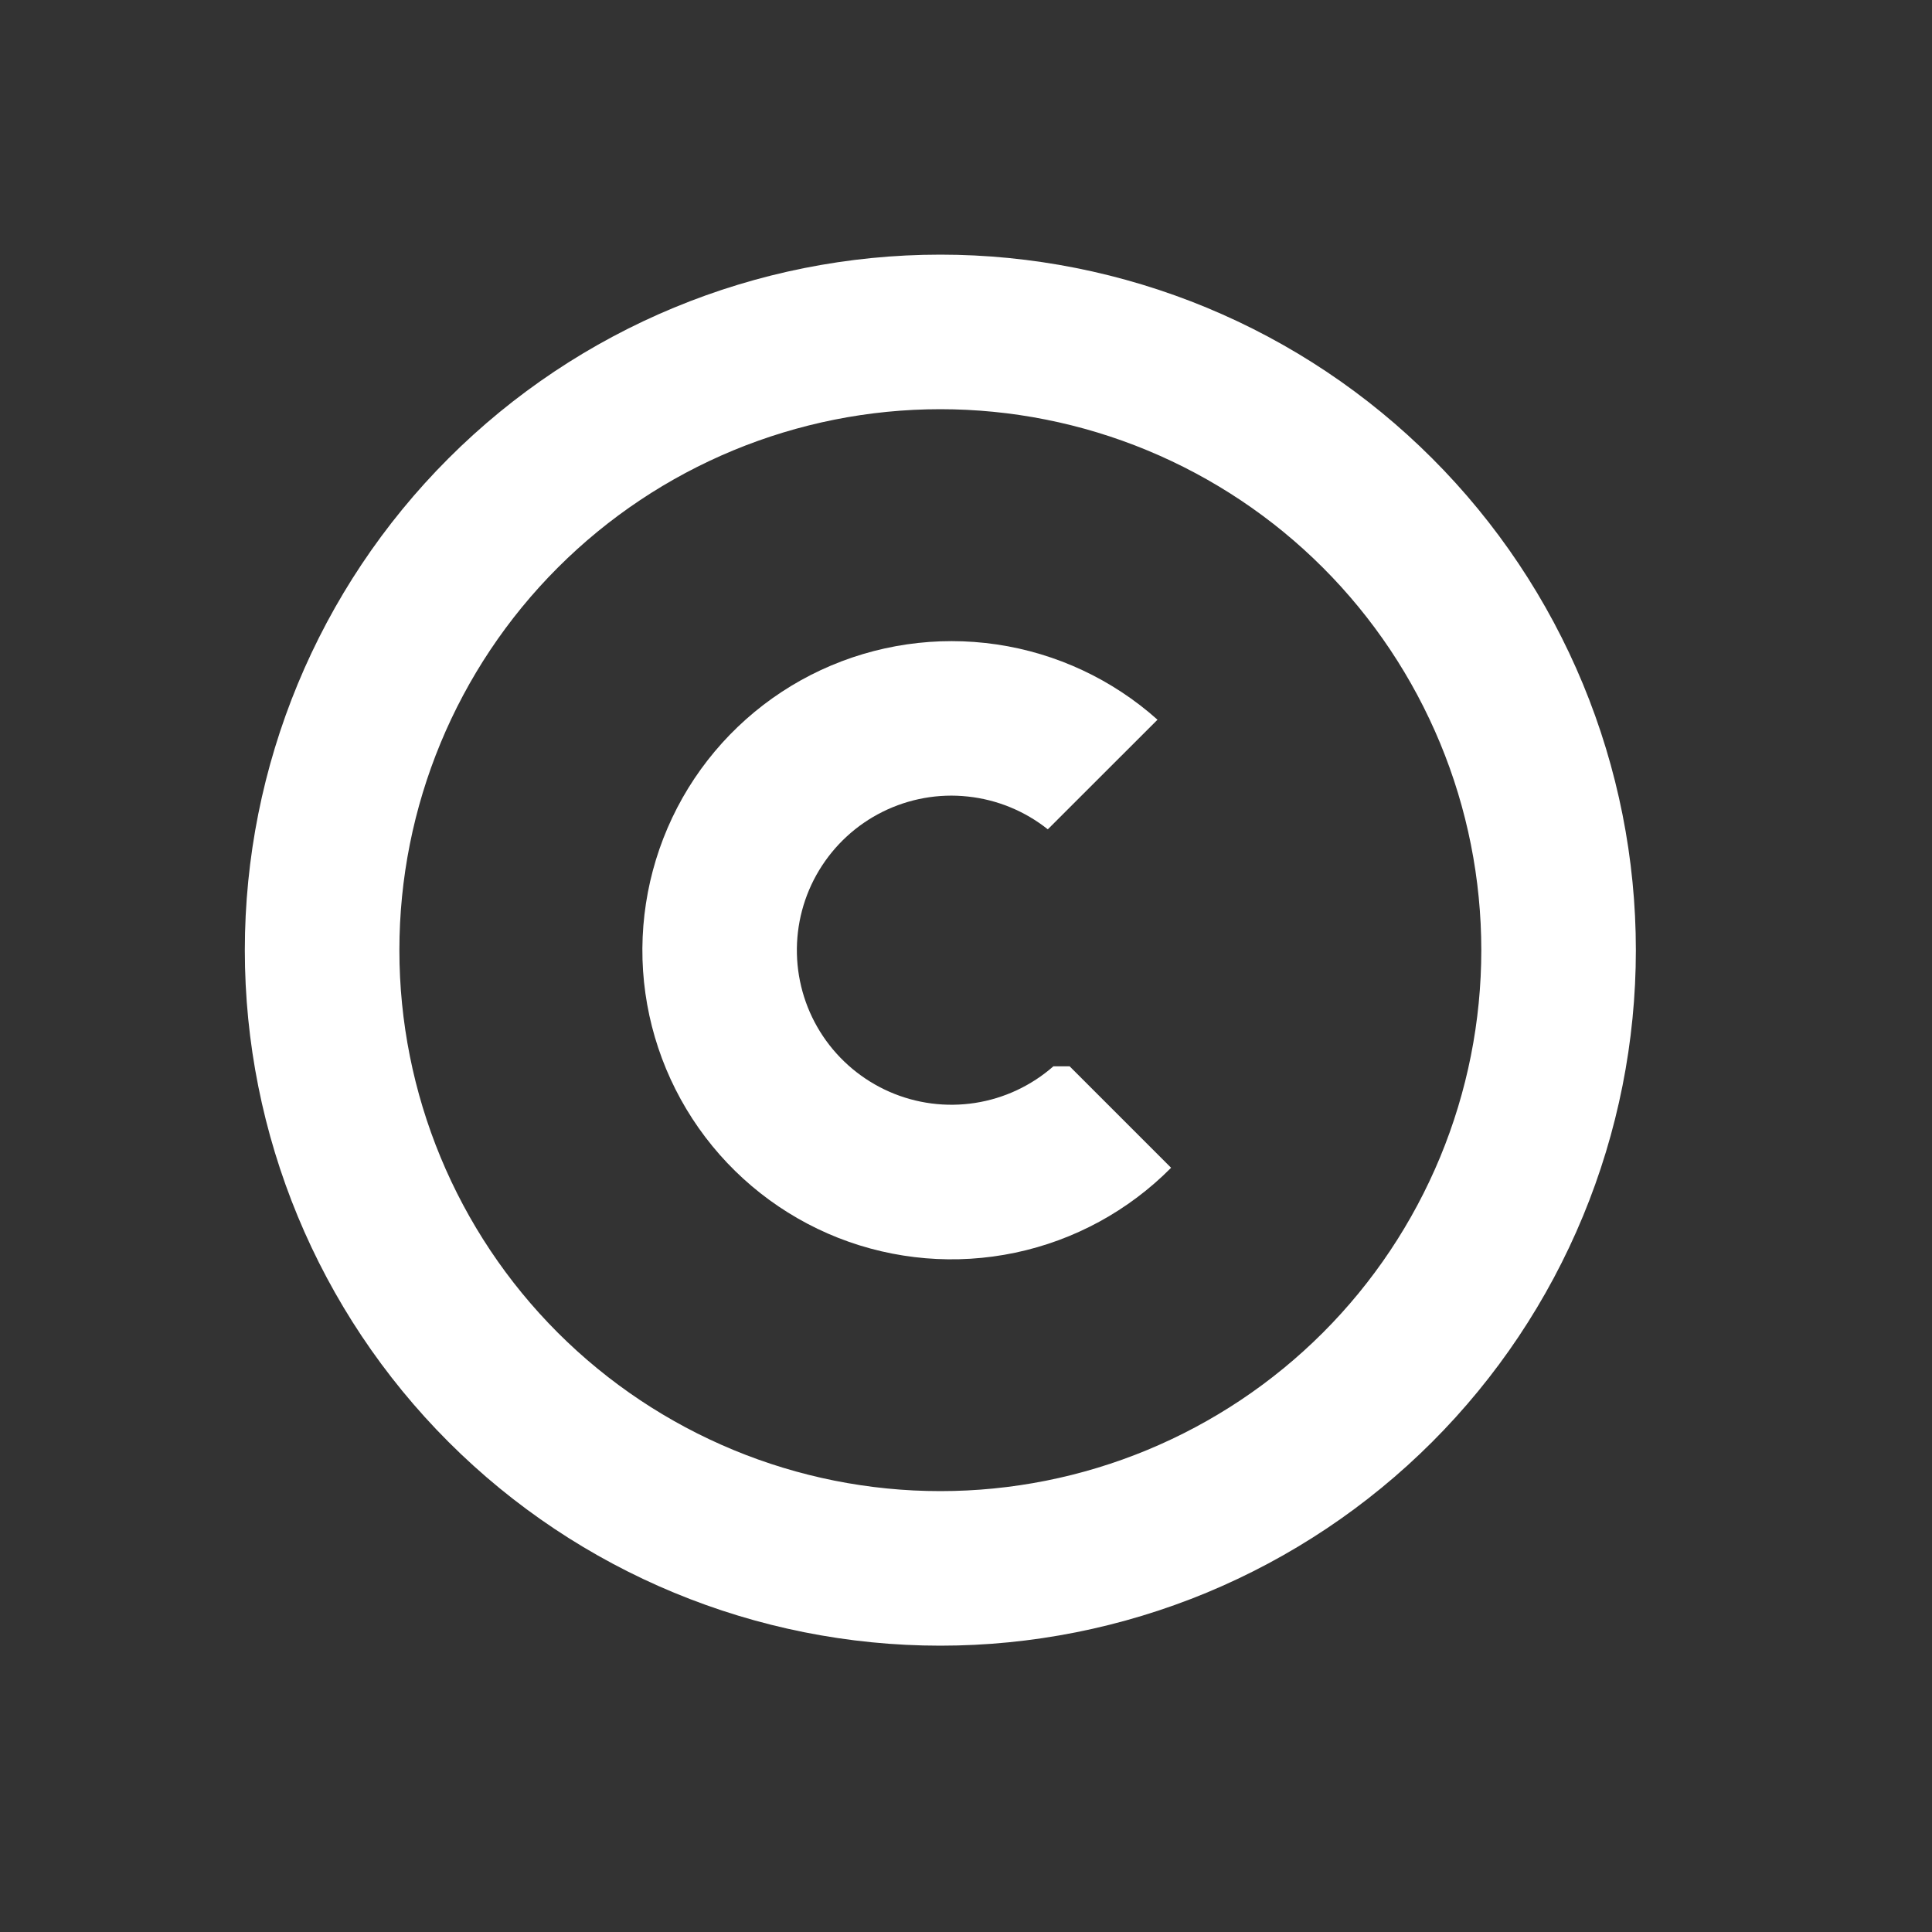
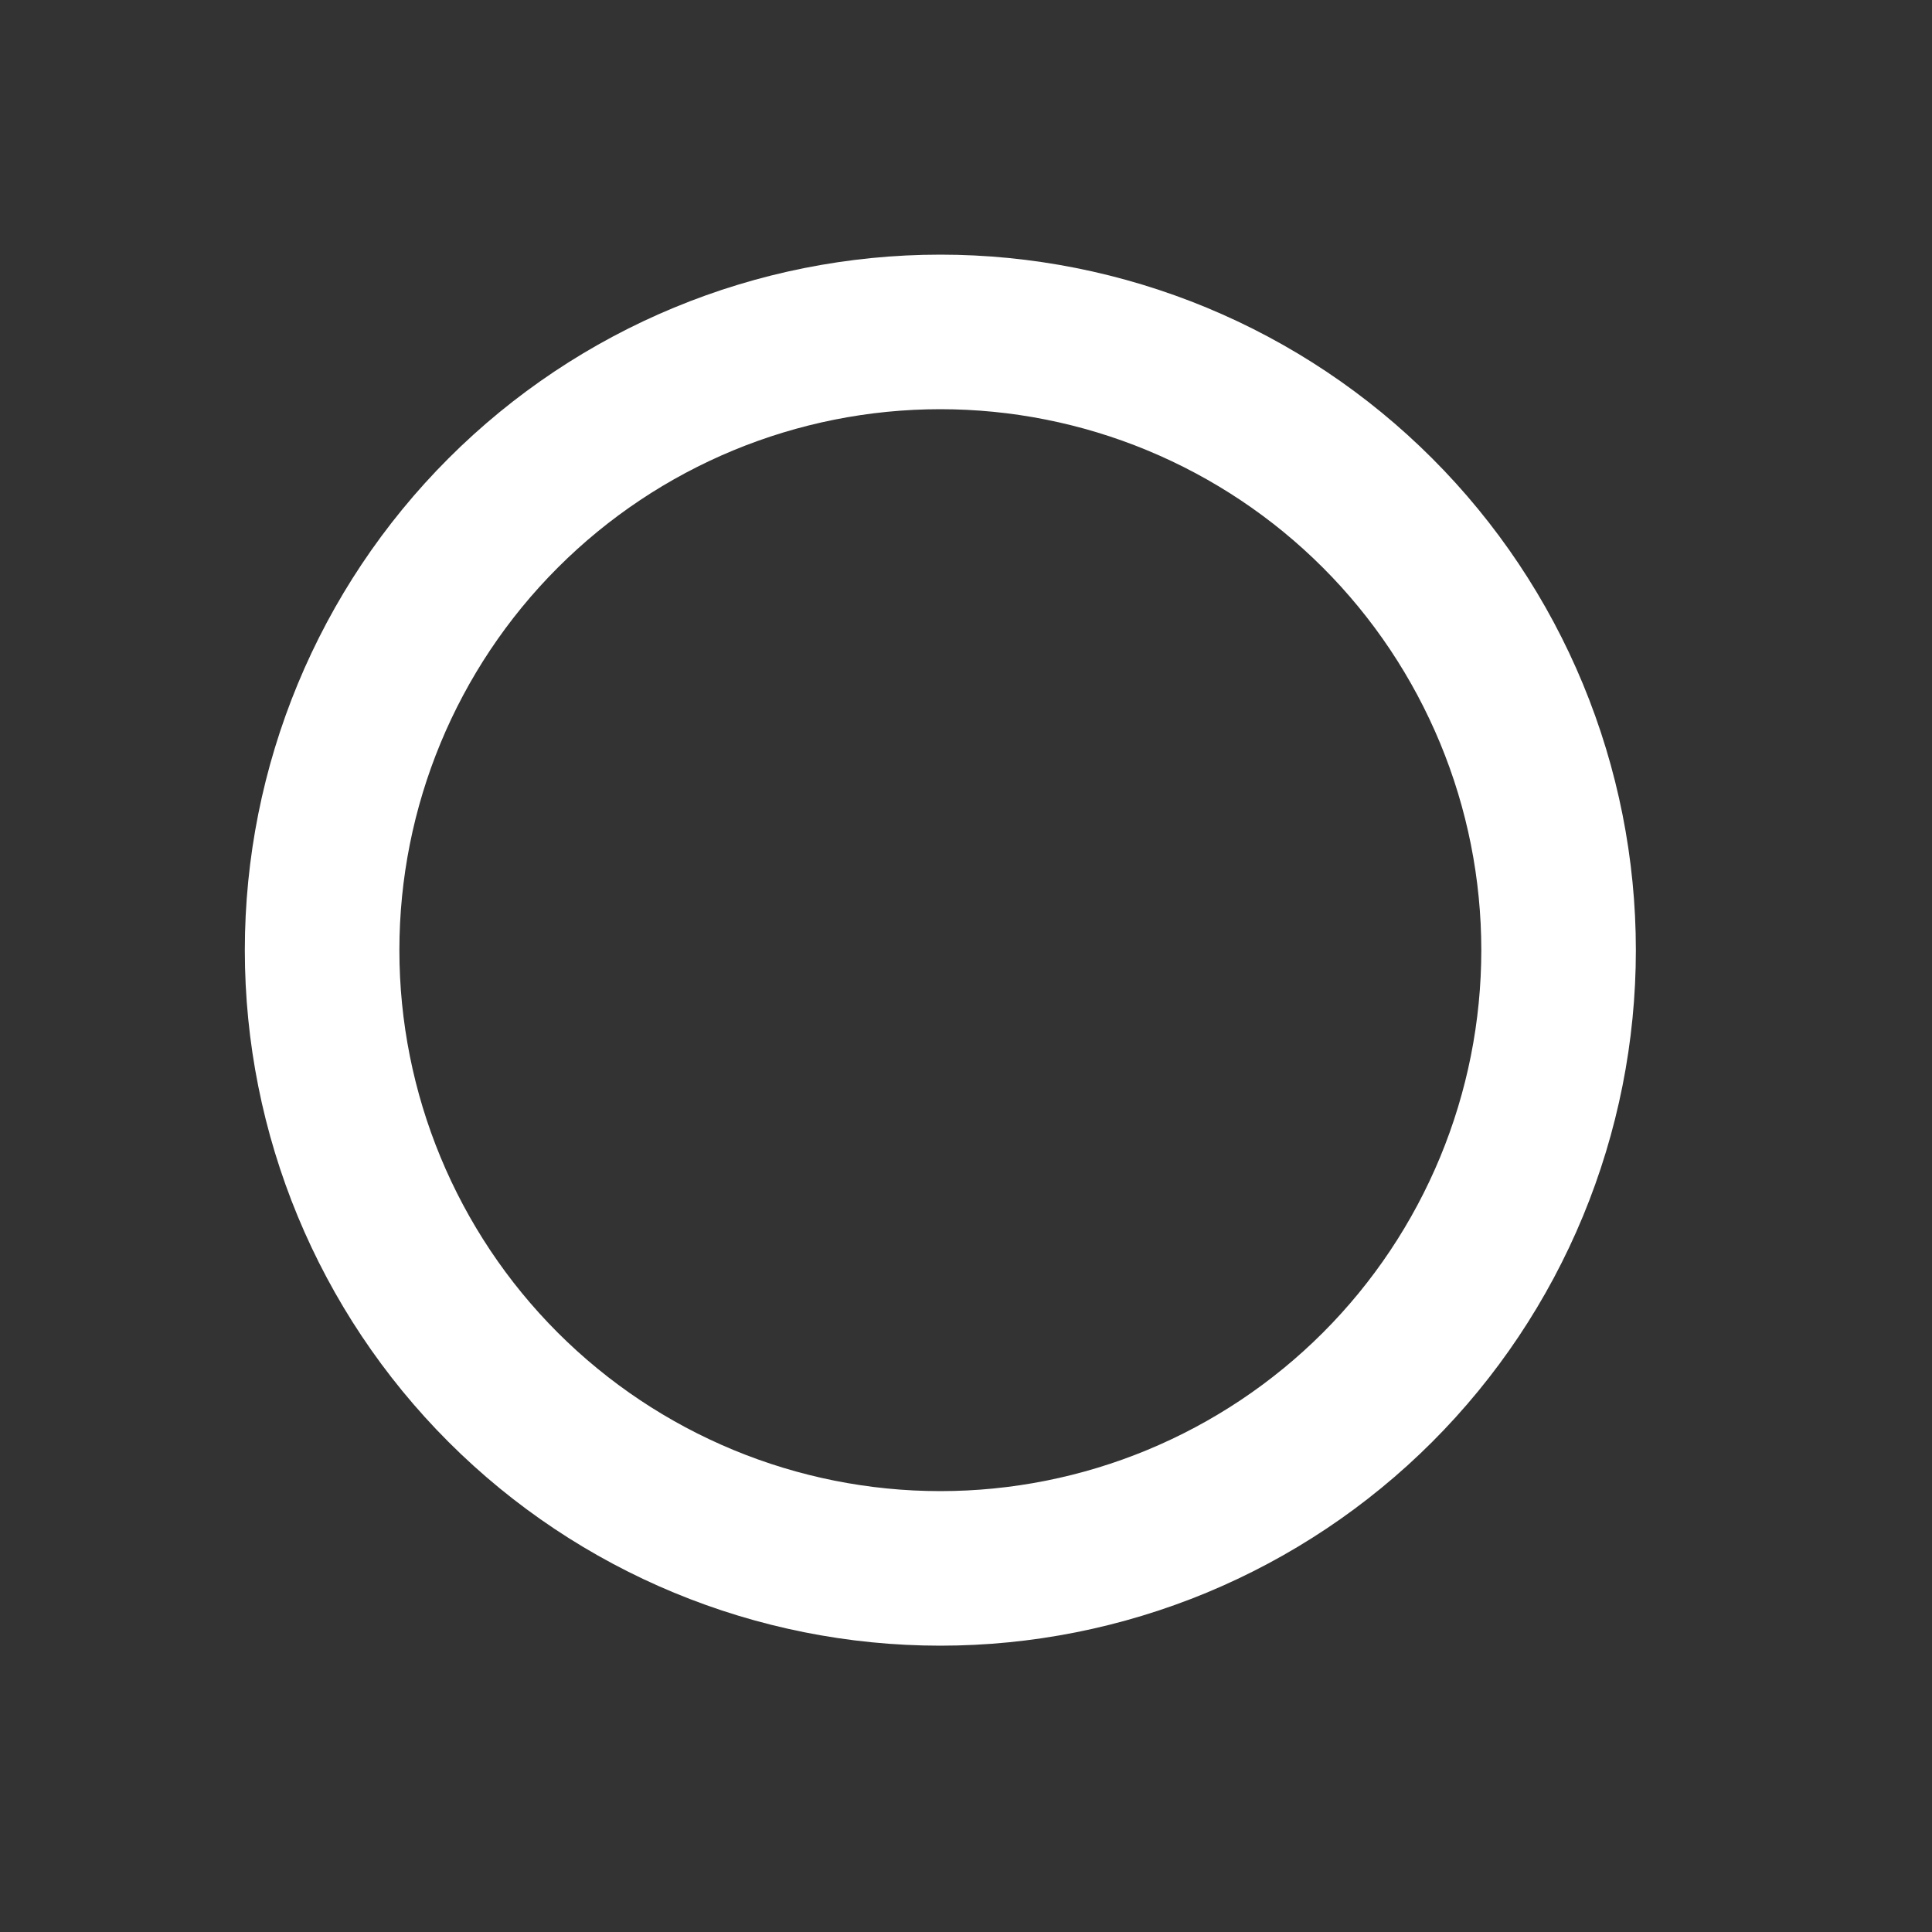
<svg xmlns="http://www.w3.org/2000/svg" width="25" height="25" viewBox="0 0 25 25" fill="none">
  <rect x="0" y="0" width="25" height="25" fill="#333333" stroke="none" />
-   <path d="M13.559 10.731L14.978 9.313C14.395 8.792 13.671 8.453 12.897 8.339C12.123 8.225 11.333 8.34 10.623 8.67C9.914 9 9.318 9.531 8.907 10.197C8.497 10.864 8.291 11.635 8.314 12.417C8.338 13.199 8.591 13.957 9.041 14.597C9.491 15.237 10.119 15.731 10.847 16.018C11.575 16.304 12.37 16.371 13.136 16.21C13.902 16.049 14.603 15.667 15.154 15.111L13.841 13.798H13.631C13.345 14.049 12.993 14.214 12.617 14.272C12.241 14.33 11.857 14.28 11.508 14.127C11.16 13.974 10.862 13.725 10.65 13.409C10.438 13.093 10.321 12.723 10.312 12.343C10.303 11.963 10.402 11.588 10.599 11.262C10.796 10.936 11.081 10.673 11.422 10.504C11.763 10.335 12.145 10.266 12.523 10.307C12.901 10.347 13.26 10.494 13.558 10.731H13.559Z" fill="white" />
  <path fill-rule="evenodd" clip-rule="evenodd" d="M12.168 3.295C13.35 3.295 14.52 3.528 15.612 3.98C16.704 4.432 17.696 5.095 18.532 5.931C19.368 6.767 20.031 7.759 20.483 8.851C20.935 9.943 21.168 11.113 21.168 12.295C21.168 13.477 20.935 14.647 20.483 15.739C20.031 16.831 19.368 17.823 18.532 18.659C17.696 19.495 16.704 20.157 15.612 20.61C14.52 21.062 13.35 21.295 12.168 21.295C9.781 21.295 7.492 20.347 5.804 18.659C4.116 16.971 3.168 14.682 3.168 12.295C3.168 9.908 4.116 7.619 5.804 5.931C7.492 4.243 9.781 3.295 12.168 3.295ZM12.168 5.295C13.087 5.295 13.998 5.476 14.847 5.828C15.696 6.18 16.468 6.695 17.118 7.345C17.768 7.995 18.283 8.767 18.635 9.616C18.987 10.465 19.168 11.376 19.168 12.295C19.168 13.214 18.987 14.124 18.635 14.974C18.283 15.823 17.768 16.595 17.118 17.245C16.468 17.895 15.696 18.41 14.847 18.762C13.998 19.114 13.087 19.295 12.168 19.295C10.312 19.295 8.531 18.557 7.218 17.245C5.905 15.932 5.168 14.151 5.168 12.295C5.168 10.438 5.905 8.658 7.218 7.345C8.531 6.032 10.312 5.295 12.168 5.295Z" fill="white" />
</svg>